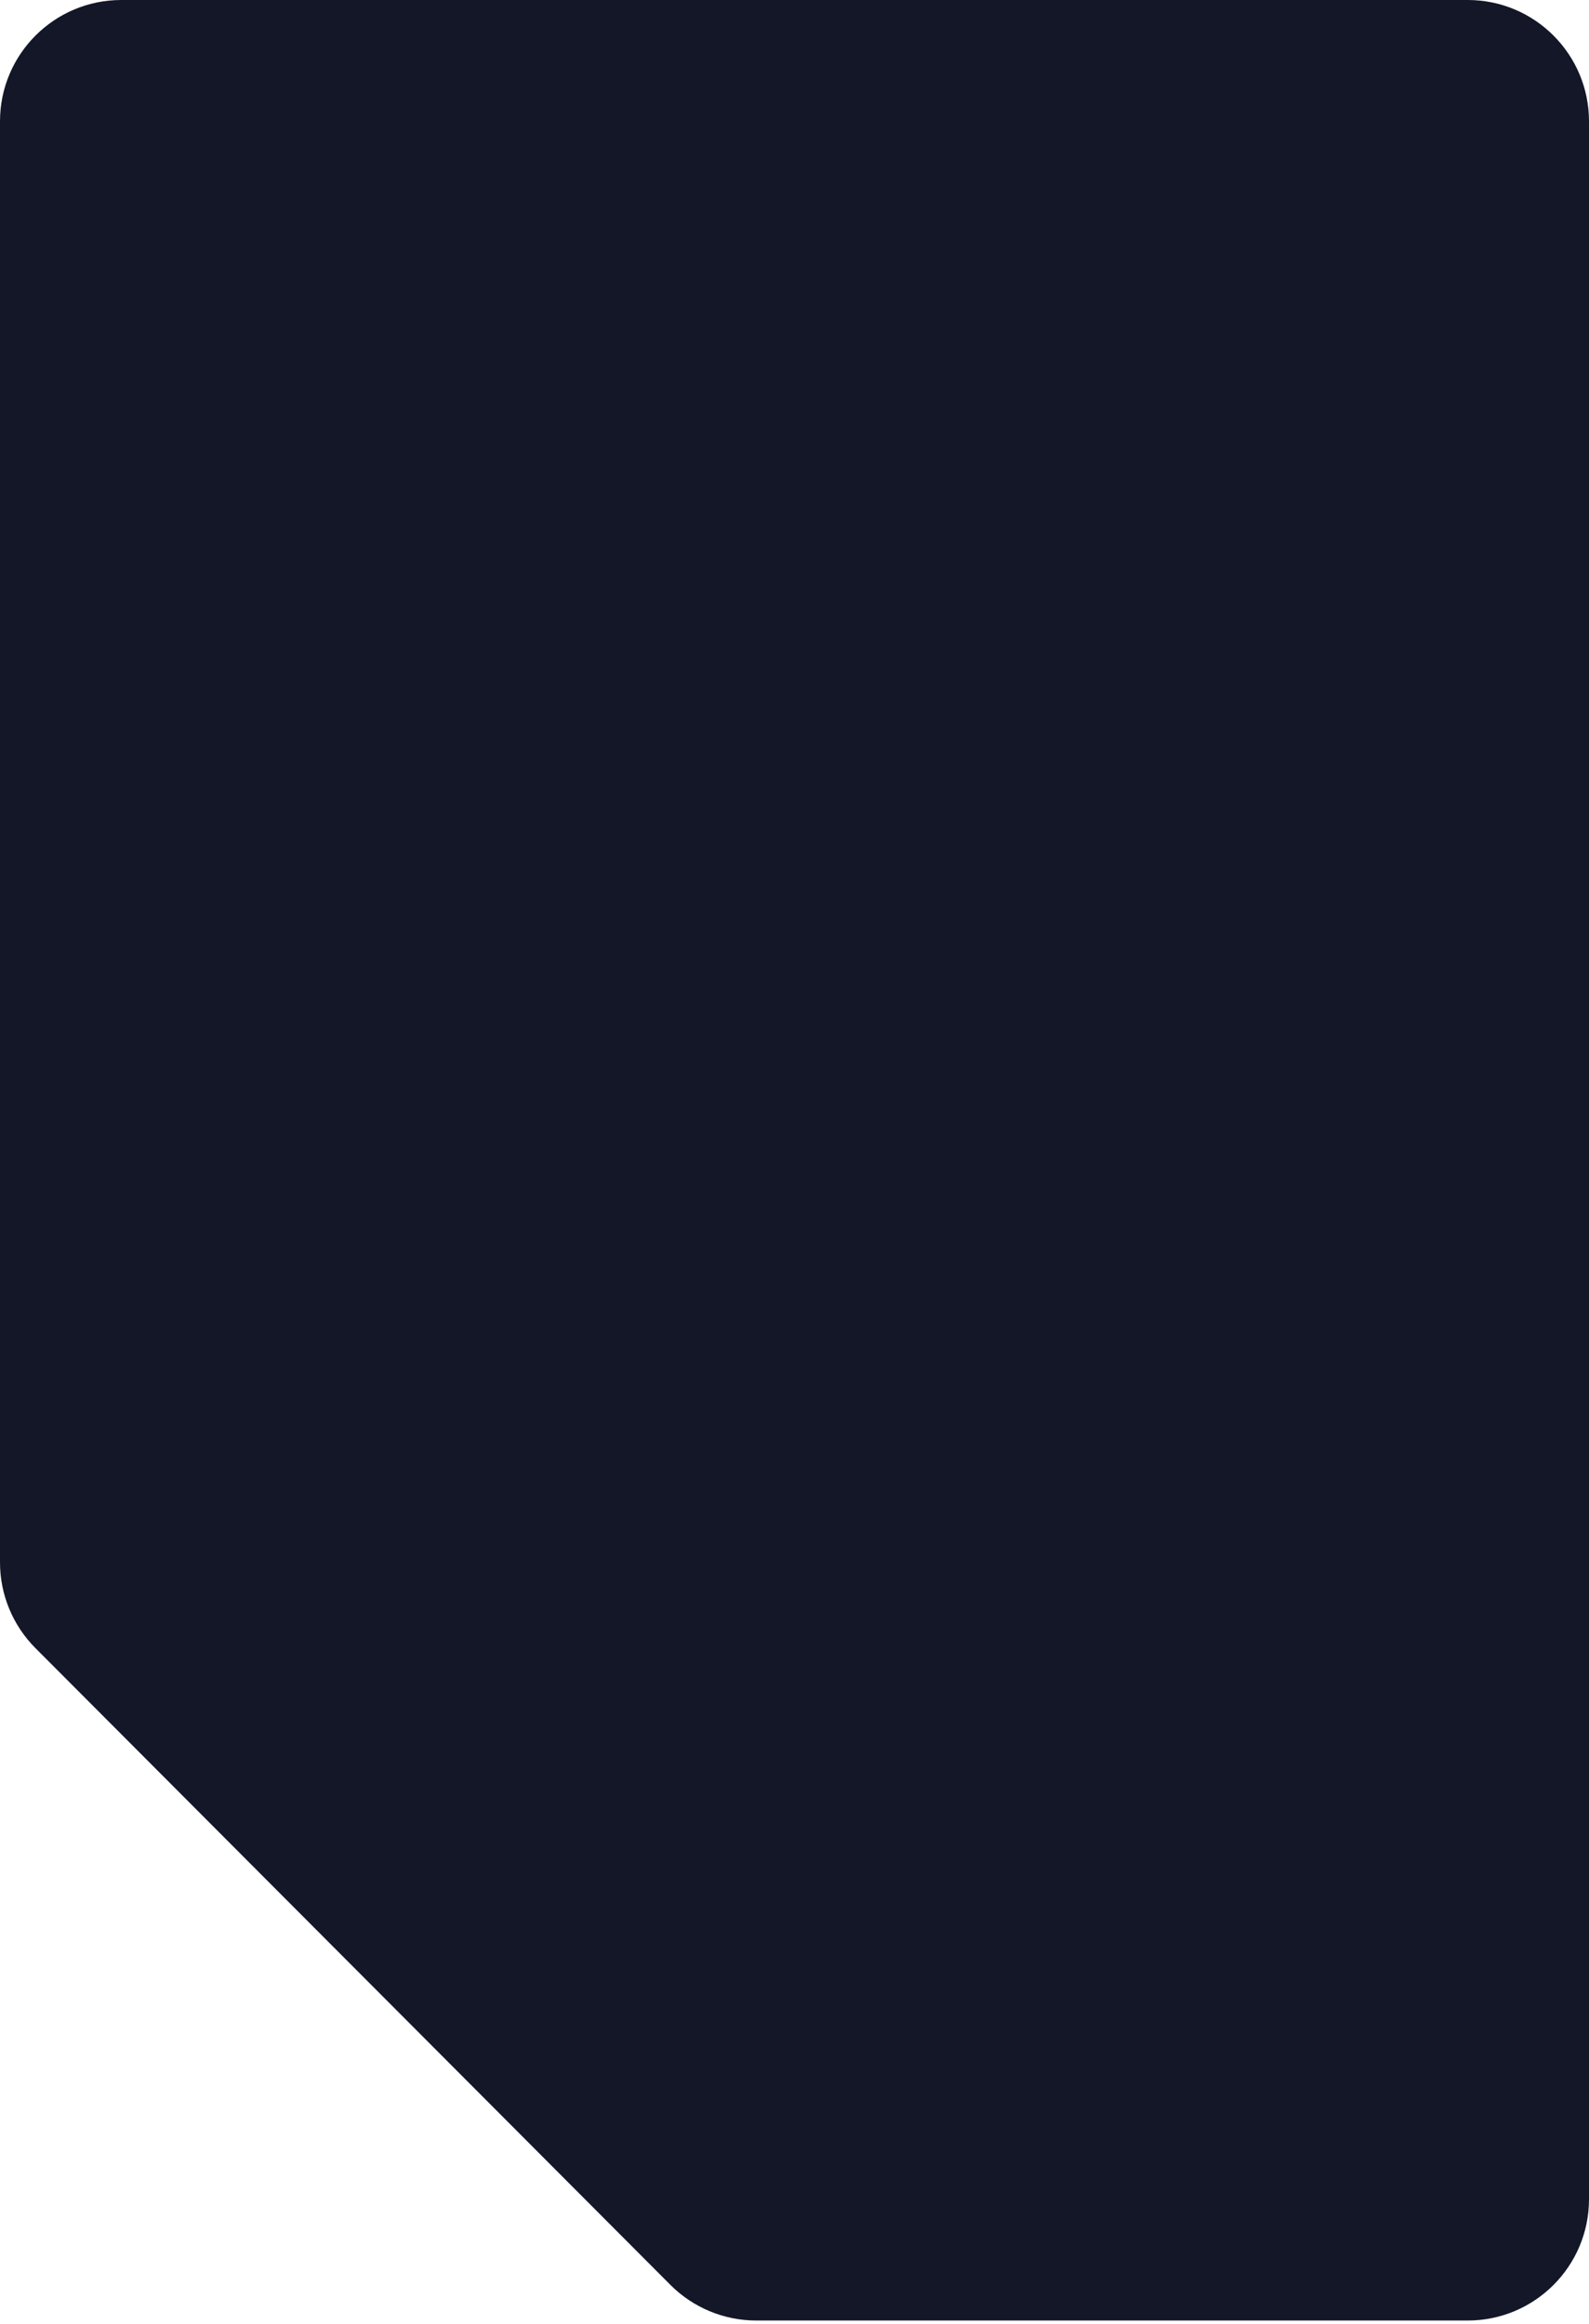
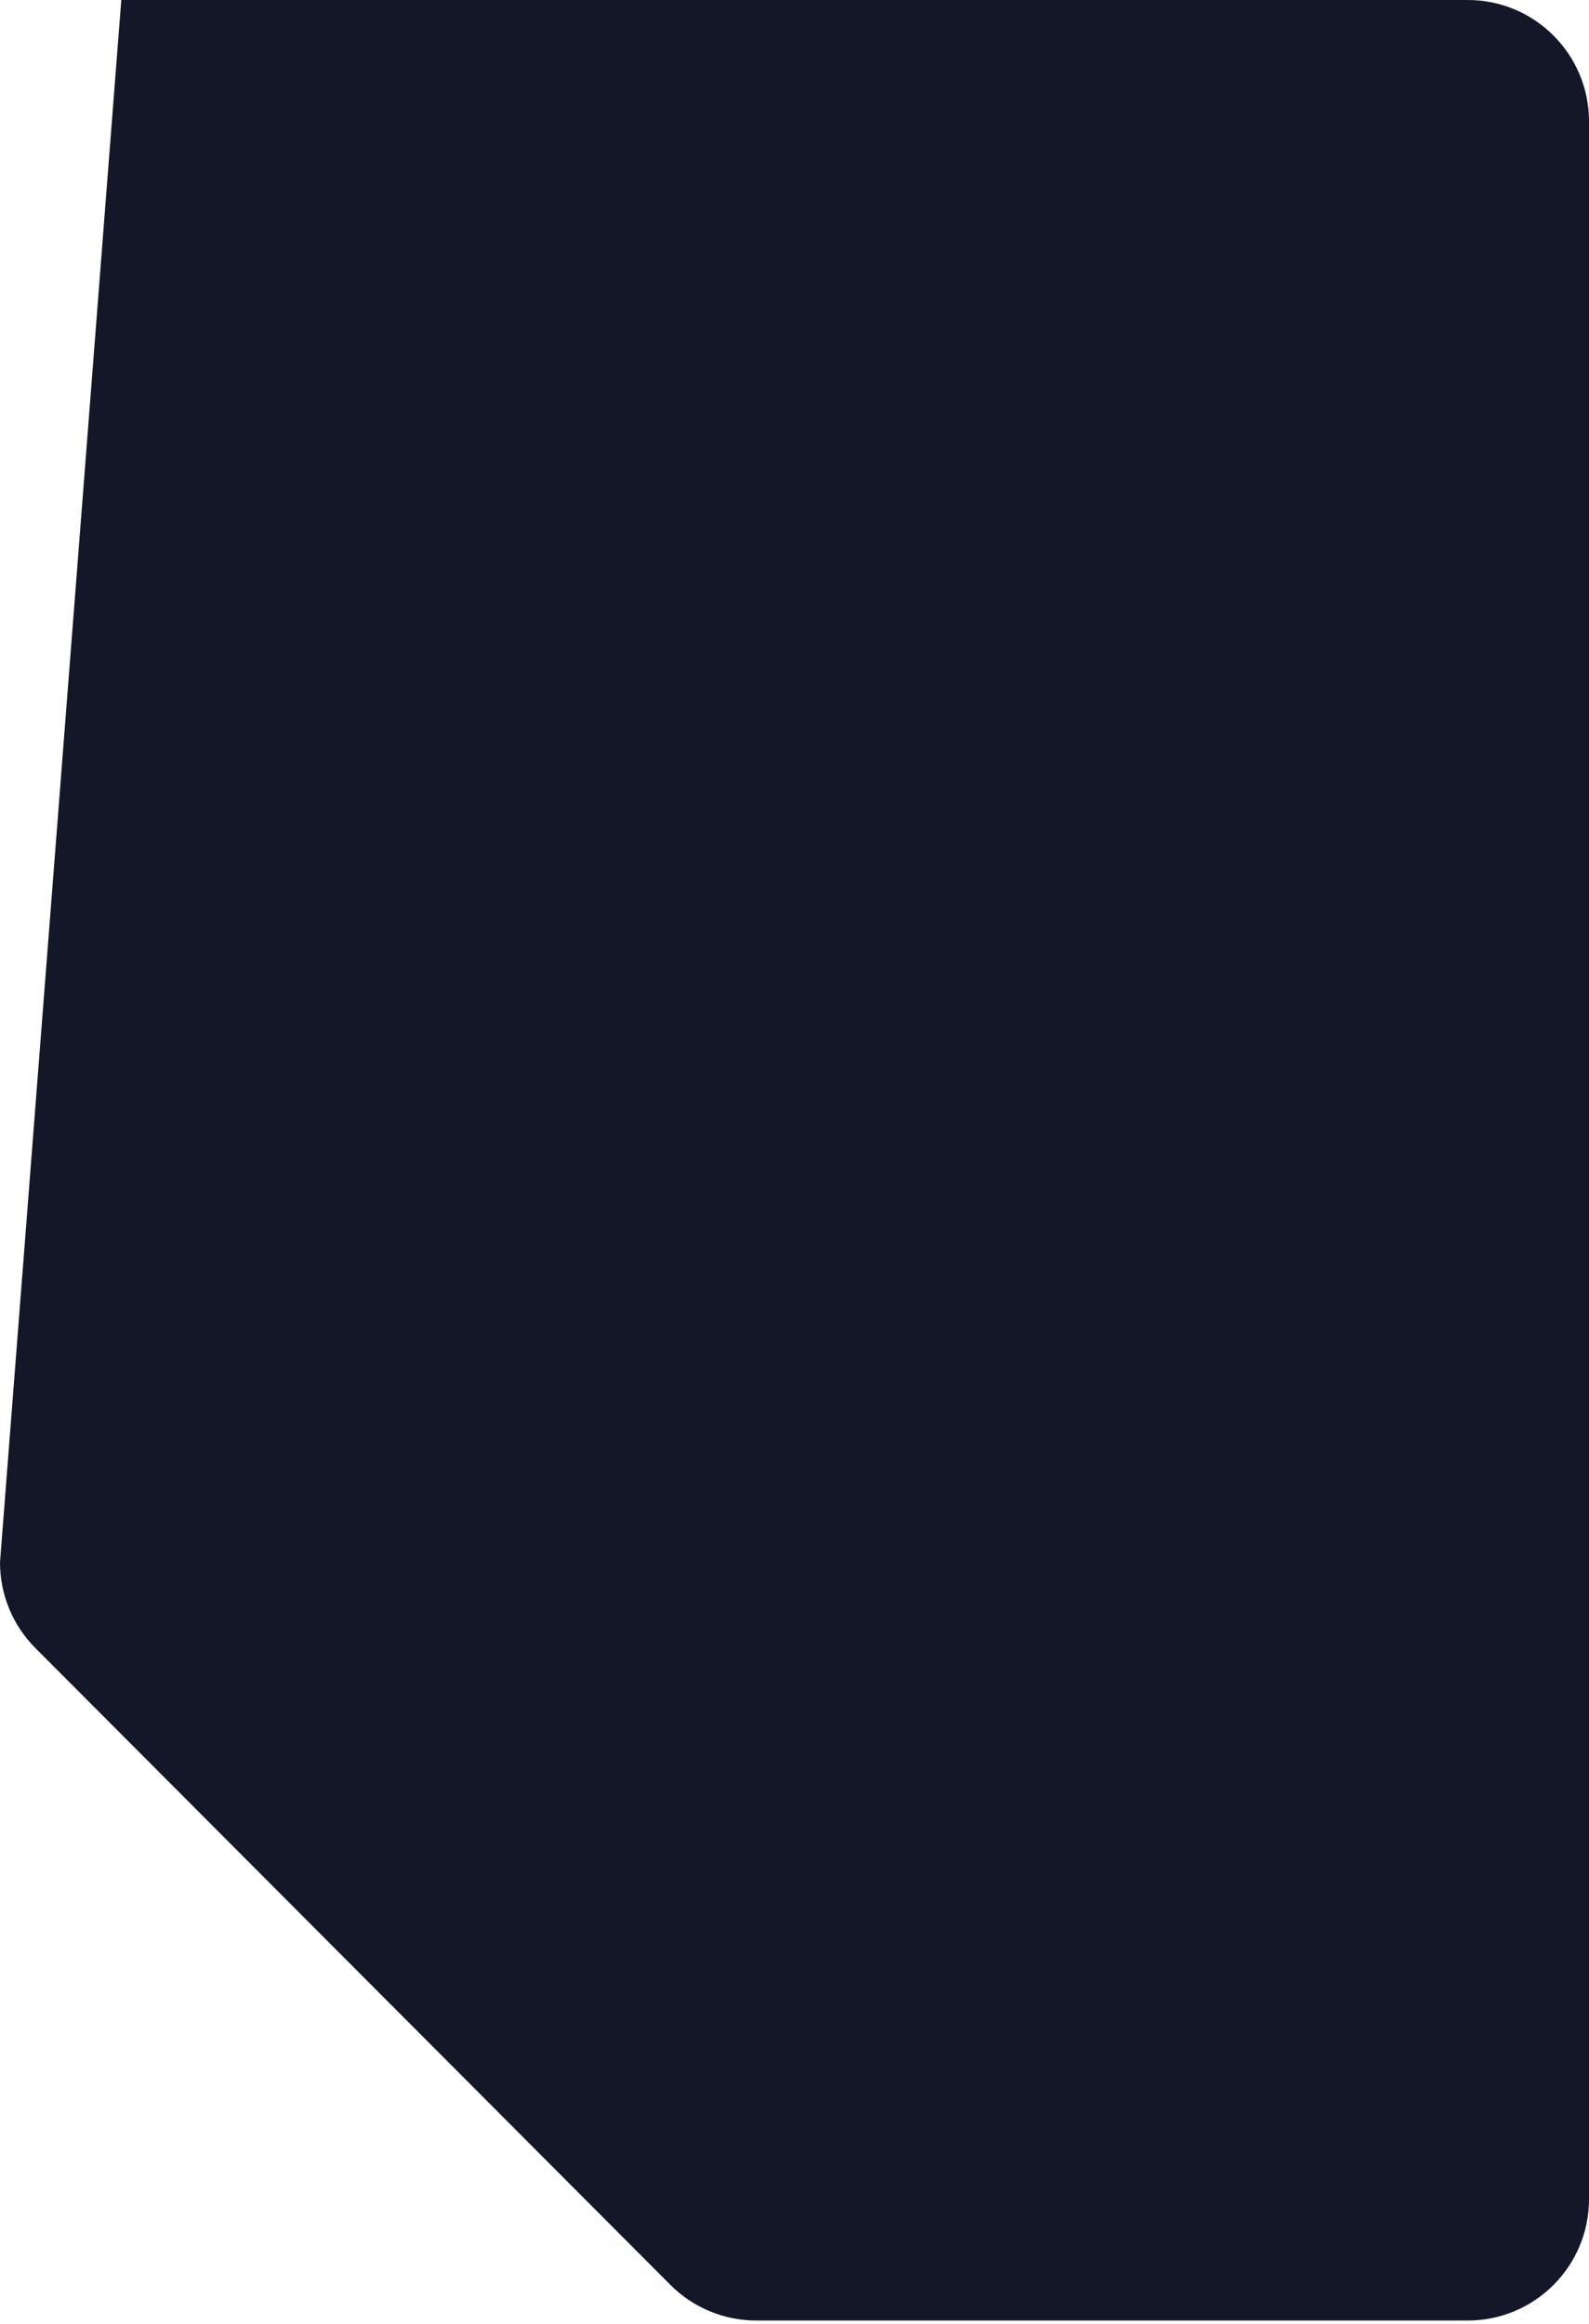
<svg xmlns="http://www.w3.org/2000/svg" width="262" height="383" viewBox="0 0 262 383" fill="none">
-   <path d="M110.538 376.597C114.29 380.358 119.385 382.472 124.697 382.472H242C253.046 382.472 262 373.518 262 362.472V20C262 8.954 253.046 1.51211e-05 242 1.41555e-05L20 0C8.954 -9.65645e-07 2.25767e-05 8.954 2.1611e-05 20L0 257.517C-4.62976e-07 262.813 2.1 267.893 5.841 271.642L110.538 376.597Z" fill="#131727" />
+   <path d="M110.538 376.597C114.29 380.358 119.385 382.472 124.697 382.472H242C253.046 382.472 262 373.518 262 362.472V20C262 8.954 253.046 1.51211e-05 242 1.41555e-05L20 0L0 257.517C-4.62976e-07 262.813 2.1 267.893 5.841 271.642L110.538 376.597Z" fill="#131727" />
</svg>